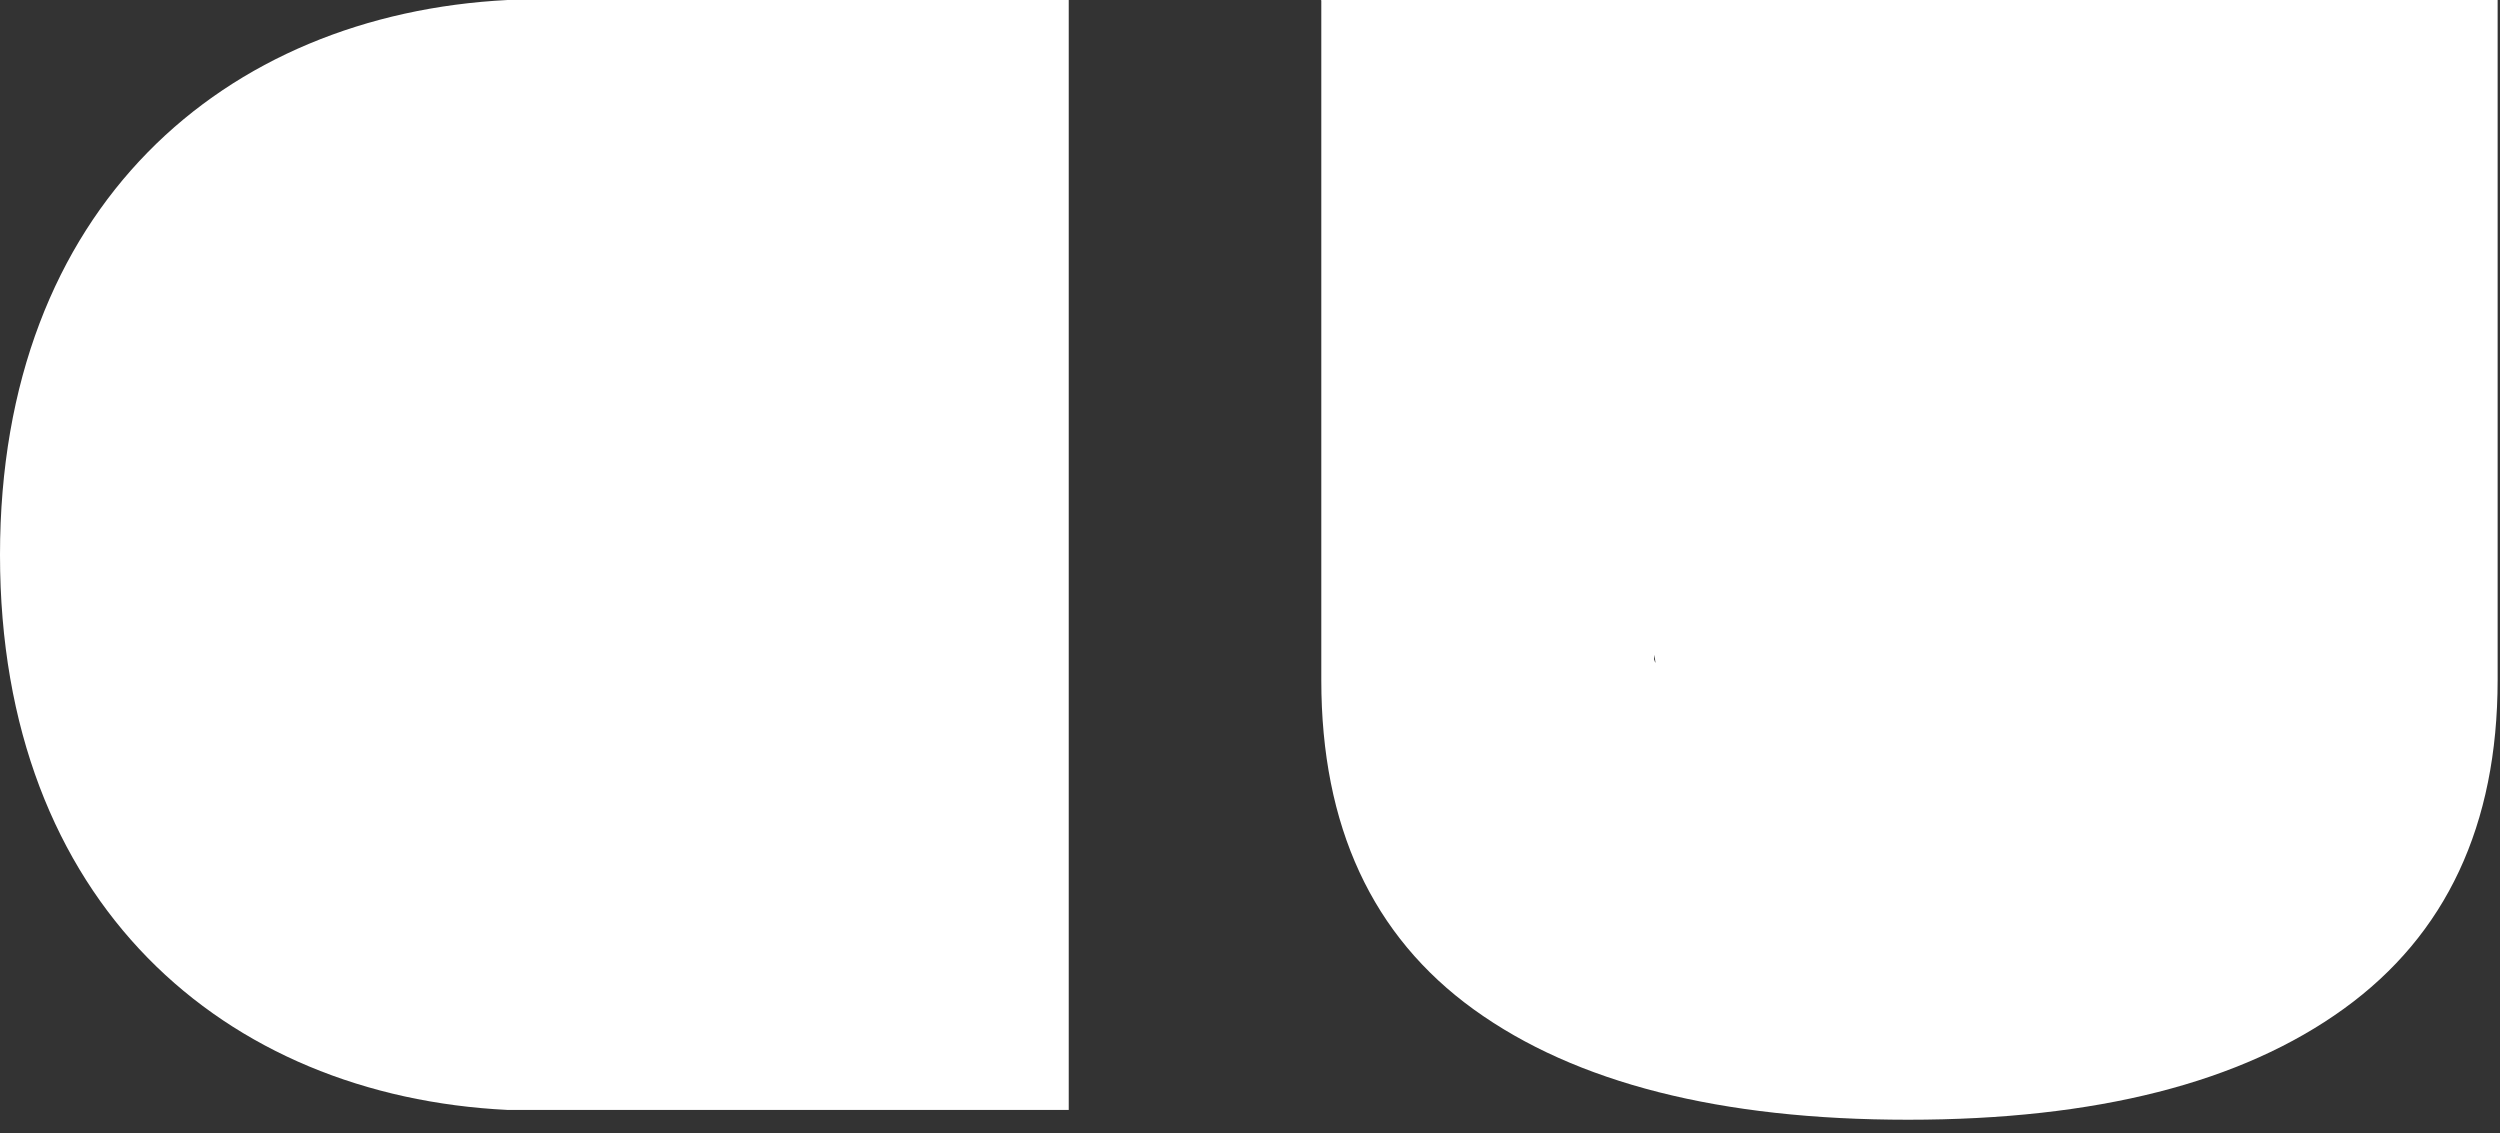
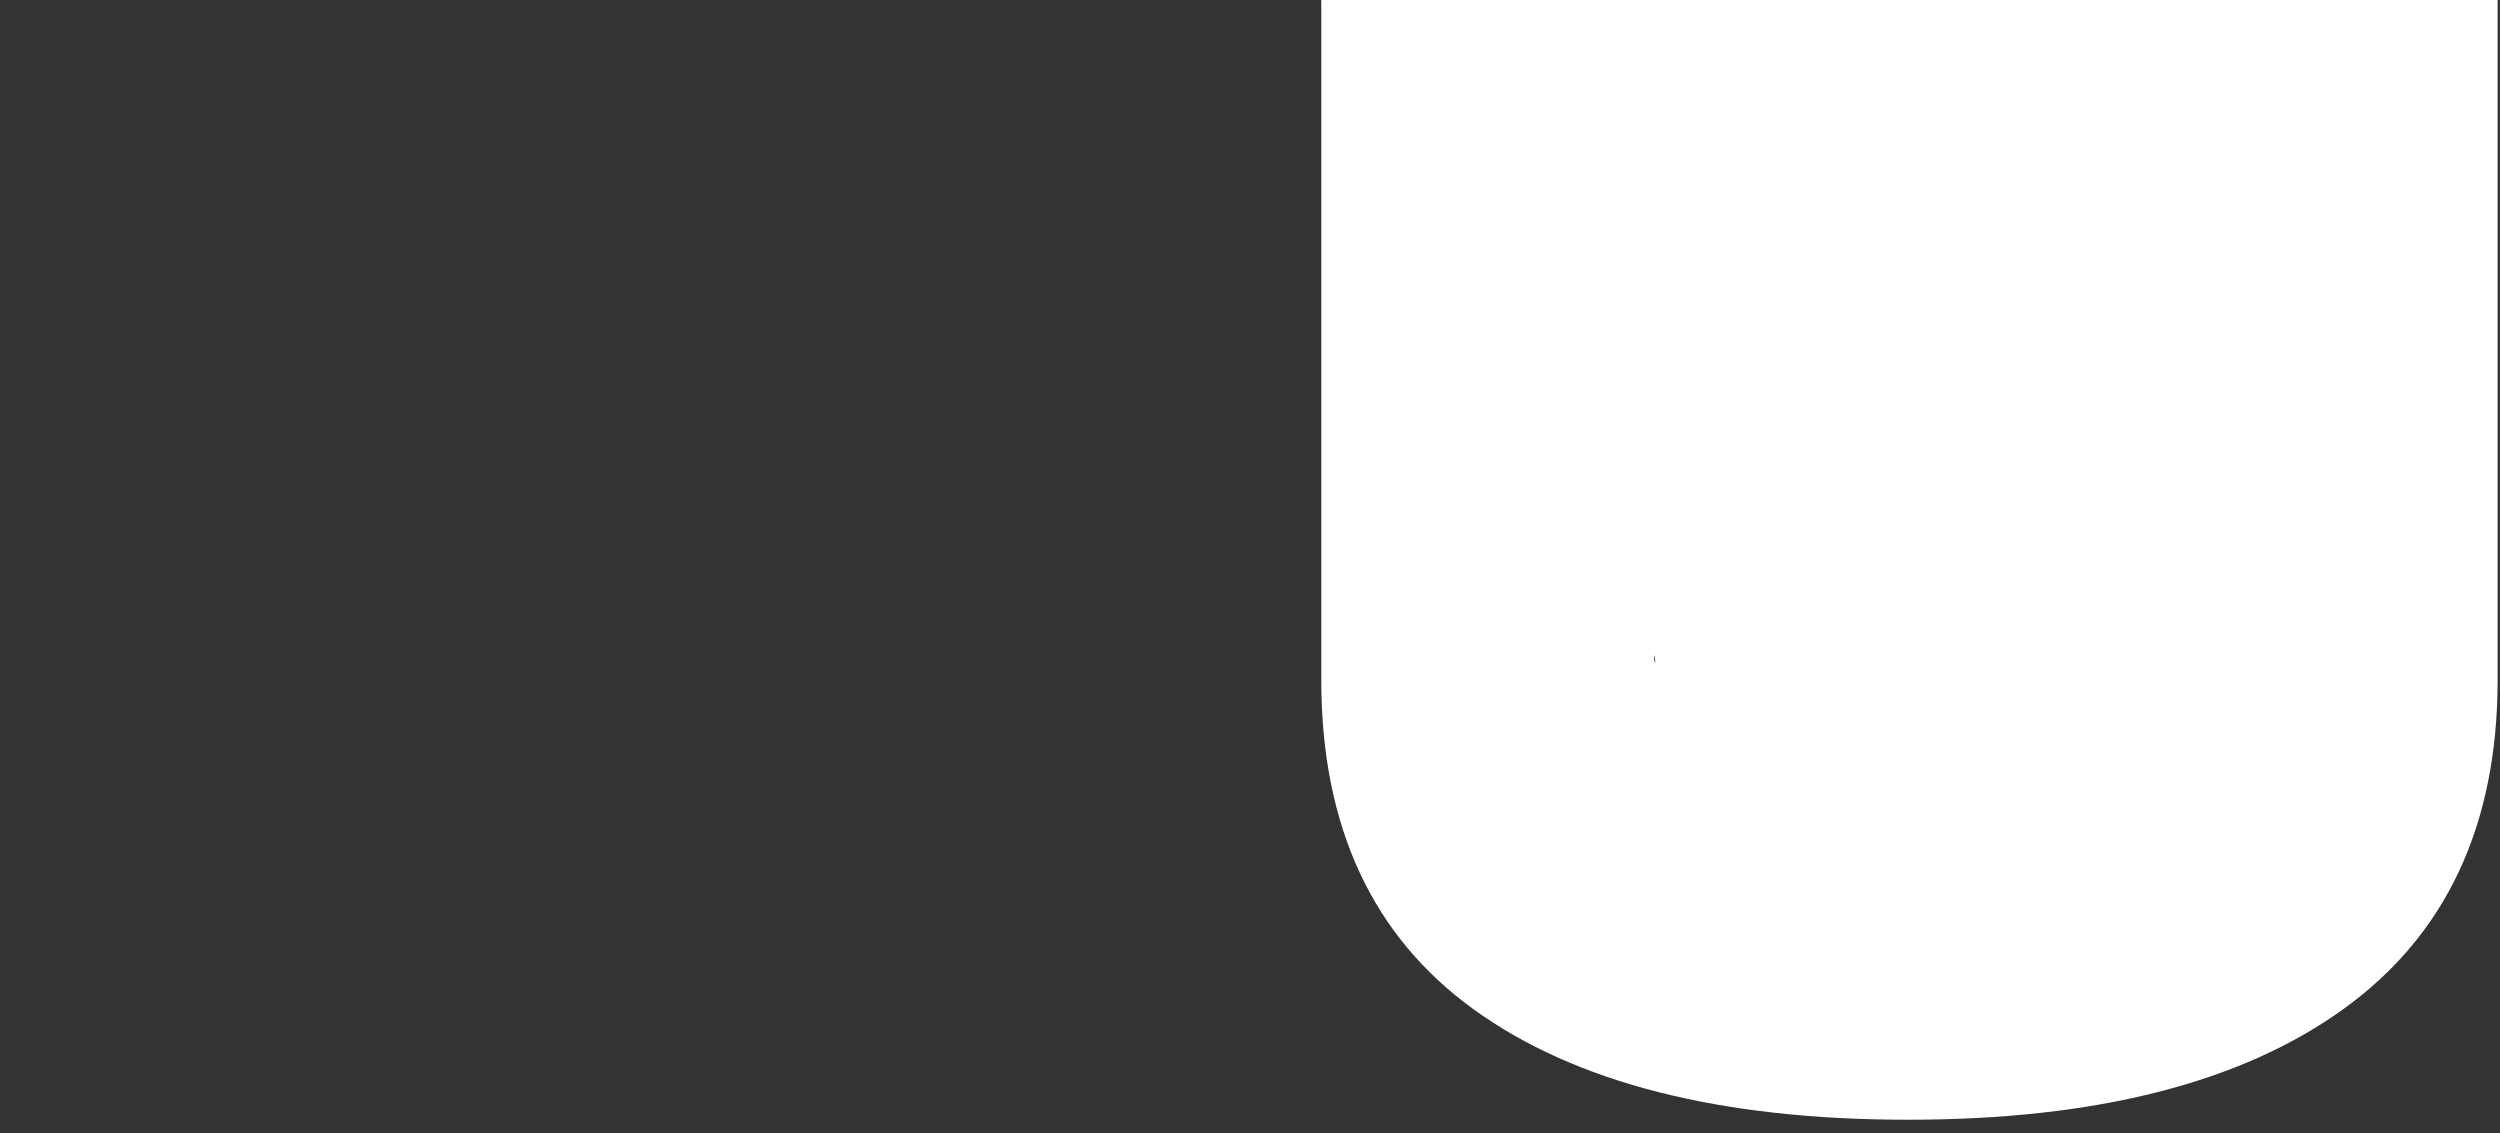
<svg xmlns="http://www.w3.org/2000/svg" width="75" height="34" viewBox="0 0 75 34" fill="none">
  <rect x="0" y="0" width="75" height="34" fill="#333333" stroke="none" />
-   <path d="M15.228 0C6.74 0.433 0 6.203 0 16.649C0 27.096 6.74 32.884 15.228 33.298H32.062V9.051L15.228 5.663C13.244 5.621 12.25 11.985 10.839 10.617C9.428 9.25 11.74 18.826 11.677 16.882C11.614 14.939 12.315 13.046 13.634 11.593C14.954 10.141 16.792 9.24 18.77 9.075C18.937 9.075 19.109 9.075 19.261 9.051H32.062V0H15.228Z" fill="white" />
  <path d="M68.273 0H39.625L64.967 19.777L66.361 13.449C65.882 15.044 60.494 7.498 59.135 8.494C57.776 9.49 55.775 7.786 54.077 7.786C52.379 7.786 48.933 5.951 47.574 4.955C46.214 3.959 50.1 21.372 49.621 19.777L50.464 6.37L39.639 0V20.402C39.639 24.788 41.165 28.082 44.217 30.286C47.27 32.49 51.61 33.592 57.24 33.592C62.886 33.592 67.245 32.482 70.316 30.262C73.388 28.042 74.926 24.756 74.929 20.402V0H68.273Z" fill="white" />
</svg>